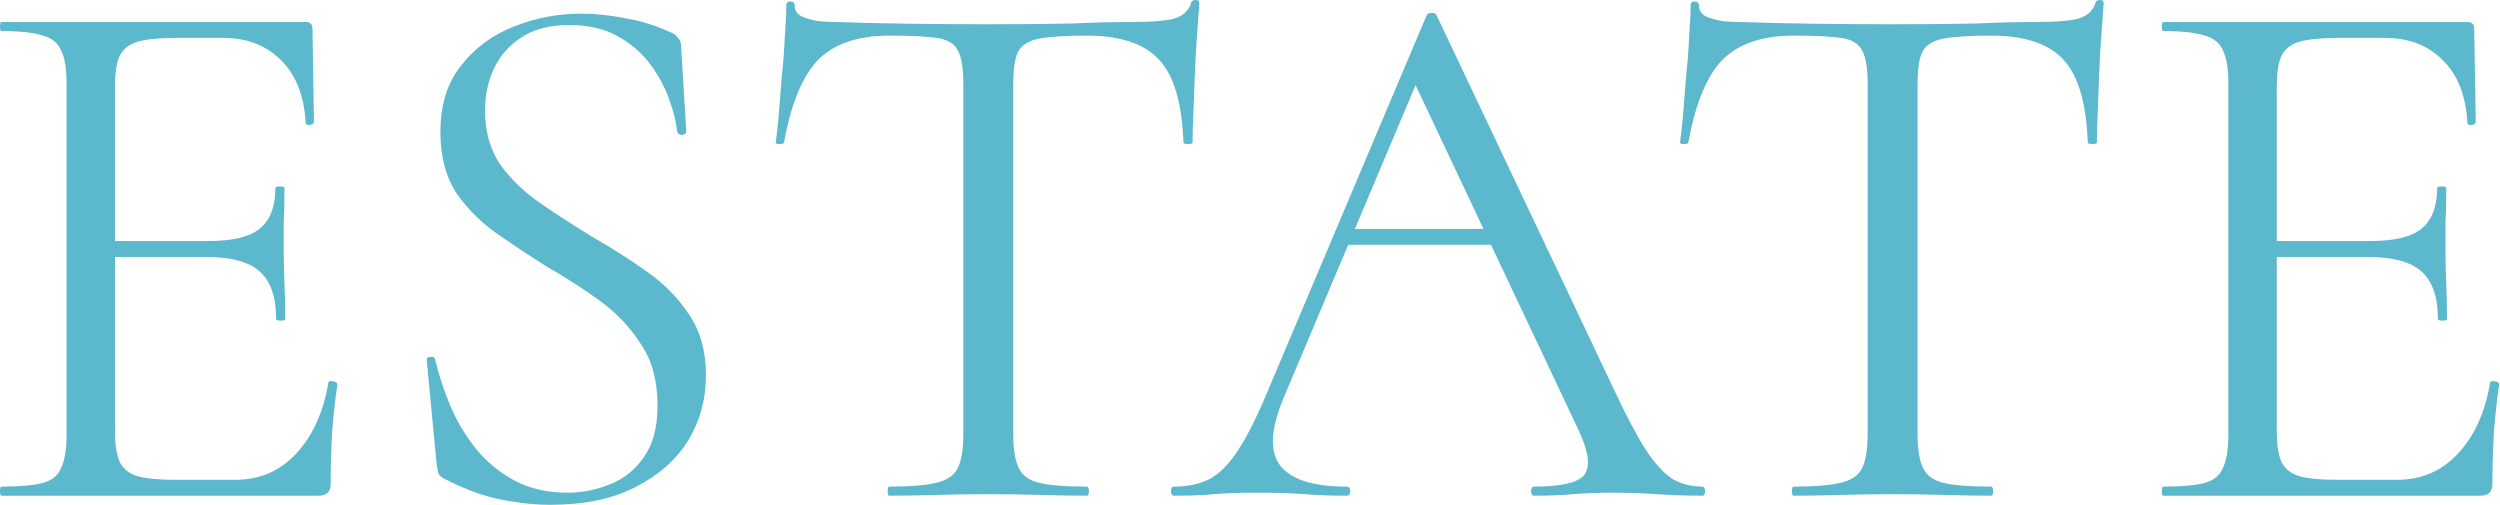
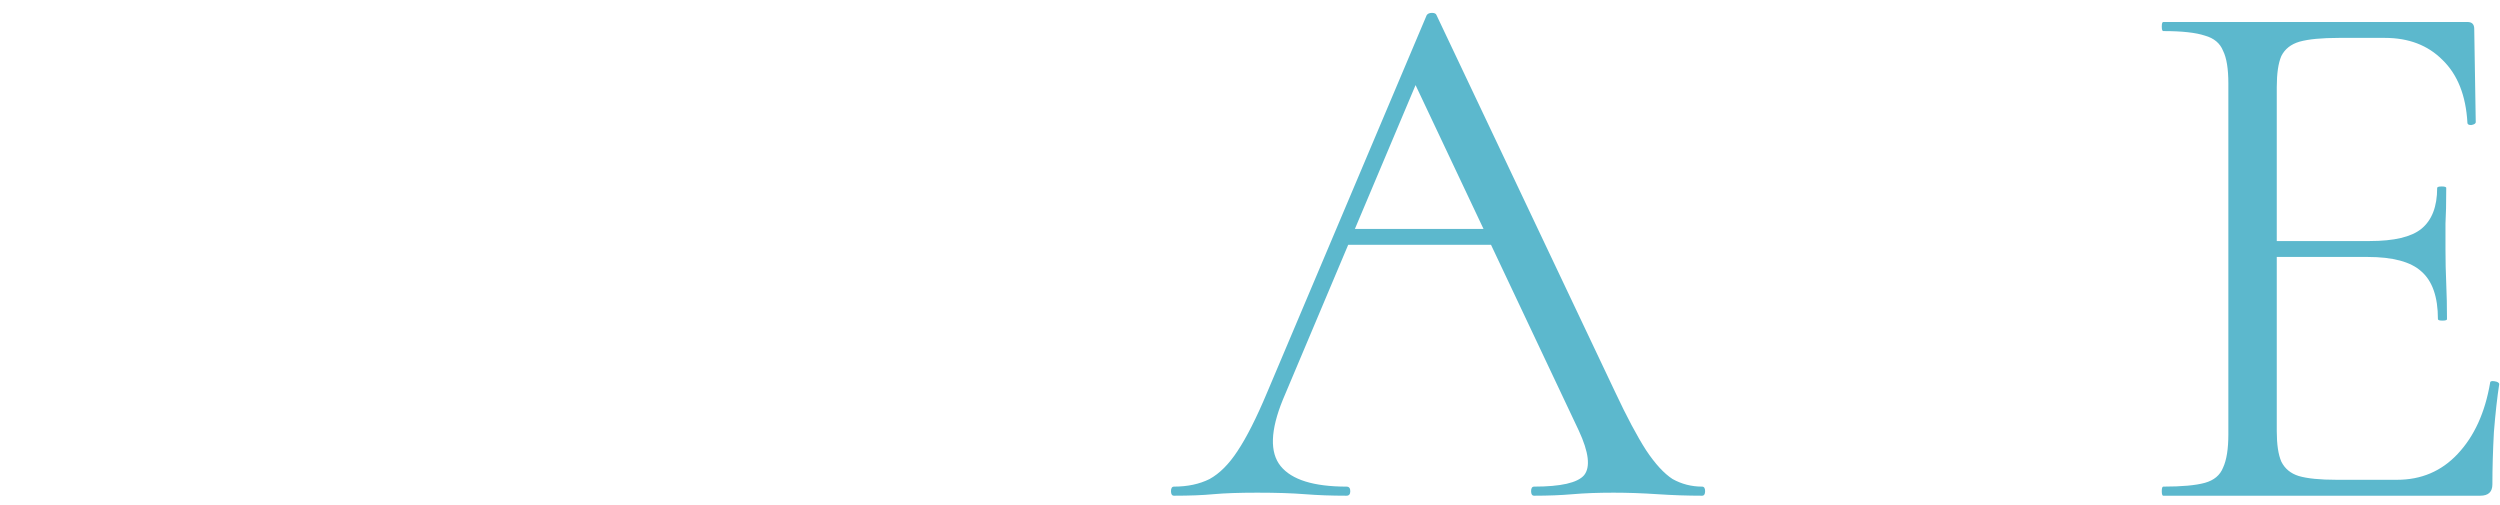
<svg xmlns="http://www.w3.org/2000/svg" viewBox="0 0 519.832 105" fill="none">
-   <path d="M66.228 103.075H0.315C0.105 103.075 0 102.76 0 102.129C0 101.499 0.105 101.184 0.315 101.184C4.195 101.184 7.079 100.921 8.967 100.396C10.854 99.87 12.113 98.819 12.742 97.243C13.476 95.667 13.843 93.356 13.843 90.309V17.337C13.843 14.29 13.476 12.031 12.742 10.56C12.113 8.984 10.854 7.933 8.967 7.408C7.079 6.777 4.195 6.462 0.315 6.462C0.105 6.462 0 6.147 0 5.516C0 4.886 0.105 4.571 0.315 4.571H63.554C64.498 4.571 64.97 5.043 64.97 5.989L65.284 25.375C65.284 25.69 64.97 25.9 64.34 26.005C63.816 26.005 63.554 25.847 63.554 25.532C63.239 19.858 61.509 15.498 58.362 12.451C55.321 9.404 51.336 7.88 46.407 7.88H36.811C33.245 7.88 30.518 8.143 28.631 8.668C26.848 9.194 25.589 10.192 24.855 11.663C24.226 13.134 23.911 15.288 23.911 18.125V89.678C23.911 92.41 24.226 94.511 24.855 95.982C25.589 97.454 26.795 98.452 28.473 98.977C30.256 99.502 32.878 99.765 36.339 99.765H48.924C53.958 99.765 58.153 97.979 61.509 94.406C64.97 90.729 67.224 85.791 68.273 79.592C68.273 79.276 68.588 79.171 69.217 79.276C69.846 79.381 70.161 79.592 70.161 79.907C69.741 82.639 69.374 85.948 69.059 89.836C68.85 93.723 68.745 97.349 68.745 100.711C68.745 102.287 67.906 103.075 66.228 103.075ZM57.419 66.353C57.419 61.729 56.265 58.42 53.958 56.423C51.755 54.427 48.032 53.429 42.789 53.429H19.192V50.119H43.261C48.294 50.119 51.86 49.278 53.958 47.597C56.16 45.811 57.261 42.974 57.261 39.086C57.261 38.876 57.576 38.771 58.205 38.771C58.834 38.771 59.149 38.876 59.149 39.086C59.149 42.239 59.097 44.708 58.992 46.494C58.992 48.175 58.992 49.961 58.992 51.852C58.992 54.269 59.044 56.633 59.149 58.945C59.254 61.256 59.306 63.726 59.306 66.353C59.306 66.562 58.992 66.668 58.362 66.668C57.733 66.668 57.419 66.562 57.419 66.353Z" fill="#5CB8CD" />
-   <path d="M100.854 23.011C100.854 27.318 101.902 31.048 104 34.201C106.202 37.248 108.981 39.927 112.337 42.239C115.693 44.55 119.259 46.862 123.034 49.173C126.915 51.38 130.638 53.744 134.204 56.266C137.874 58.787 140.863 61.782 143.17 65.249C145.582 68.717 146.789 72.972 146.789 78.015C146.789 83.059 145.53 87.629 143.013 91.727C140.496 95.72 136.826 98.925 132.001 101.341C127.282 103.758 121.409 104.966 114.382 104.966C111.865 104.966 109.348 104.756 106.831 104.336C104.419 104.02 101.955 103.443 99.438 102.602C97.026 101.761 94.614 100.711 92.201 99.45C91.677 99.135 91.31 98.767 91.1 98.347C90.996 97.821 90.891 97.191 90.786 96.455L88.741 75.021C88.636 74.495 88.846 74.233 89.37 74.233C89.999 74.128 90.366 74.285 90.471 74.706C91.205 77.858 92.254 81.062 93.617 84.32C94.981 87.577 96.763 90.571 98.966 93.303C101.168 96.035 103.843 98.242 106.989 99.923C110.135 101.604 113.806 102.444 118.001 102.444C121.042 102.444 123.978 101.867 126.81 100.711C129.747 99.555 132.106 97.664 133.889 95.037C135.777 92.41 136.721 88.838 136.721 84.32C136.721 79.171 135.567 74.916 133.26 71.553C131.057 68.086 128.226 65.091 124.765 62.57C121.304 60.048 117.633 57.684 113.753 55.478C110.082 53.166 106.517 50.802 103.056 48.385C99.7 45.969 96.921 43.132 94.718 39.875C92.621 36.512 91.572 32.362 91.572 27.424C91.572 21.855 92.988 17.284 95.82 13.712C98.651 10.034 102.322 7.302 106.831 5.516C111.341 3.73 116.008 2.837 120.832 2.837C123.769 2.837 126.81 3.152 129.956 3.783C133.102 4.308 136.196 5.254 139.238 6.619C140.076 6.935 140.653 7.355 140.968 7.88C141.388 8.301 141.597 8.773 141.597 9.299L142.698 27.266C142.698 27.686 142.436 27.949 141.912 28.054C141.388 28.054 141.02 27.844 140.811 27.424C140.601 25.322 140.024 23.011 139.08 20.489C138.136 17.862 136.773 15.393 134.99 13.081C133.207 10.77 130.952 8.879 128.226 7.408C125.499 5.937 122.196 5.201 118.315 5.201C114.225 5.201 110.869 6.094 108.247 7.88C105.73 9.561 103.843 11.768 102.584 14.5C101.43 17.127 100.854 19.964 100.854 23.011Z" fill="#5CB8CD" />
-   <path d="M184.891 7.408C178.389 7.408 173.46 9.089 170.104 12.451C166.853 15.813 164.493 21.54 163.025 29.63C163.025 29.84 162.71 29.945 162.081 29.945C161.557 29.945 161.294 29.84 161.294 29.63C161.504 28.264 161.714 26.373 161.923 23.956C162.133 21.435 162.343 18.755 162.553 15.918C162.867 13.081 163.077 10.35 163.182 7.723C163.392 4.991 163.497 2.784 163.497 1.103C163.497 0.578 163.759 0.315 164.283 0.315C164.912 0.315 165.227 0.578 165.227 1.103C165.227 2.154 165.751 2.942 166.8 3.467C167.849 3.888 169.003 4.203 170.261 4.413C171.624 4.518 172.778 4.571 173.722 4.571C182.741 4.886 193.281 5.043 205.341 5.043C212.787 5.043 218.66 4.991 222.96 4.886C227.365 4.676 231.612 4.571 235.702 4.571C239.268 4.571 241.995 4.36 243.882 3.94C245.875 3.415 247.134 2.312 247.658 0.63C247.763 0.21 248.078 0 248.602 0C249.126 0 249.388 0.21 249.388 0.63C249.284 2.206 249.126 4.36 248.917 7.092C248.707 9.824 248.549 12.661 248.445 15.603C248.34 18.545 248.235 21.277 248.13 23.799C248.025 26.32 247.973 28.264 247.973 29.63C247.973 29.84 247.658 29.945 247.029 29.945C246.4 29.945 246.085 29.84 246.085 29.63C245.77 21.435 244.092 15.708 241.051 12.451C238.01 9.089 232.976 7.408 225.949 7.408C221.544 7.408 218.241 7.618 216.038 8.038C213.836 8.458 212.368 9.404 211.634 10.875C211.005 12.241 210.69 14.5 210.69 17.652V90.309C210.69 93.356 211.057 95.667 211.791 97.243C212.525 98.819 213.941 99.87 216.038 100.396C218.241 100.921 221.544 101.184 225.949 101.184C226.264 101.184 226.421 101.499 226.421 102.129C226.421 102.76 226.264 103.075 225.949 103.075C223.222 103.075 220.129 103.022 216.668 102.917C213.207 102.812 209.432 102.76 205.341 102.76C201.461 102.76 197.791 102.812 194.33 102.917C190.869 103.022 187.723 103.075 184.891 103.075C184.681 103.075 184.576 102.76 184.576 102.129C184.576 101.499 184.681 101.184 184.891 101.184C189.191 101.184 192.442 100.921 194.644 100.396C196.952 99.87 198.472 98.819 199.206 97.243C199.94 95.667 200.308 93.356 200.308 90.309V17.337C200.308 14.185 199.94 11.926 199.206 10.56C198.472 9.089 197.004 8.196 194.802 7.88C192.599 7.565 189.296 7.408 184.891 7.408Z" fill="#5CB8CD" />
  <path d="M277.465 50.907L279.825 47.597H312.232L313.331 50.907H277.465ZM353.918 101.184C354.338 101.184 354.548 101.499 354.548 102.129C354.548 102.76 354.338 103.075 353.918 103.075C350.877 103.075 347.783 102.97 344.636 102.76C341.49 102.549 338.448 102.444 335.512 102.444C332.263 102.444 329.431 102.549 327.017 102.76C324.605 102.97 321.931 103.075 318.994 103.075C318.575 103.075 318.365 102.76 318.365 102.129C318.365 101.499 318.575 101.184 318.994 101.184C324.553 101.184 328.014 100.396 329.379 98.819C330.741 97.138 330.373 94.039 328.276 89.521L293.353 15.603L297.286 10.717L266.769 83.059C264.145 89.468 263.99 94.091 266.296 96.928C268.603 99.765 273.164 101.184 279.982 101.184C280.507 101.184 280.769 101.499 280.769 102.129C280.769 102.76 280.507 103.075 279.982 103.075C276.836 103.075 273.951 102.97 271.33 102.76C268.708 102.549 265.404 102.444 261.418 102.444C257.644 102.444 254.603 102.549 252.296 102.76C250.092 102.97 247.366 103.075 244.115 103.075C243.695 103.075 243.486 102.76 243.486 102.129C243.486 101.499 243.695 101.184 244.115 101.184C246.946 101.184 249.411 100.658 251.509 99.608C253.606 98.452 255.545 96.508 257.329 93.776C259.216 90.939 261.261 86.894 263.465 81.64L296.657 3.152C296.867 2.837 297.234 2.679 297.759 2.679C298.281 2.679 298.596 2.837 298.701 3.152L335.826 81.483C338.238 86.631 340.39 90.676 342.277 93.618C344.164 96.455 346.001 98.452 347.783 99.608C349.67 100.658 351.716 101.184 353.918 101.184Z" fill="#5CB8CD" />
-   <path d="M372.927 7.408C366.424 7.408 361.496 9.089 358.139 12.451C354.888 15.813 352.529 21.54 351.062 29.63C351.062 29.84 350.747 29.945 350.117 29.945C349.592 29.945 349.33 29.84 349.33 29.63C349.54 28.264 349.749 26.373 349.959 23.956C350.169 21.435 350.379 18.755 350.589 15.918C350.904 13.081 351.114 10.35 351.219 7.723C351.426 4.991 351.531 2.784 351.531 1.103C351.531 0.578 351.794 0.315 352.319 0.315C352.948 0.315 353.263 0.578 353.263 1.103C353.263 2.154 353.788 2.942 354.835 3.467C355.885 3.888 357.04 4.203 358.297 4.413C359.661 4.518 360.813 4.571 361.758 4.571C370.778 4.886 381.317 5.043 393.378 5.043C400.823 5.043 406.696 4.991 410.997 4.886C415.401 4.676 419.649 4.571 423.738 4.571C427.304 4.571 430.031 4.36 431.918 3.94C433.912 3.415 435.169 2.312 435.694 0.63C435.799 0.21 436.114 0 436.639 0C437.161 0 437.424 0.21 437.424 0.63C437.319 2.206 437.161 4.36 436.951 7.092C436.744 9.824 436.586 12.661 436.481 15.603C436.376 18.545 436.272 21.277 436.167 23.799C436.062 26.32 436.009 28.264 436.009 29.63C436.009 29.84 435.694 29.945 435.064 29.945C434.435 29.945 434.12 29.84 434.12 29.63C433.807 21.435 432.128 15.708 429.086 12.451C426.045 9.089 421.011 7.408 413.986 7.408C409.58 7.408 406.276 7.618 404.074 8.038C401.873 8.458 400.403 9.404 399.671 10.875C399.041 12.241 398.726 14.5 398.726 17.652V90.309C398.726 93.356 399.094 95.667 399.828 97.243C400.561 98.819 401.978 99.87 404.074 100.396C406.276 100.921 409.58 101.184 413.986 101.184C414.299 101.184 414.456 101.499 414.456 102.129C414.456 102.76 414.299 103.075 413.986 103.075C411.26 103.075 408.166 103.022 404.704 102.917C401.243 102.812 397.467 102.76 393.378 102.76C389.497 102.76 385.825 102.812 382.366 102.917C378.905 103.022 375.759 103.075 372.927 103.075C372.717 103.075 372.612 102.76 372.612 102.129C372.612 101.499 372.717 101.184 372.927 101.184C377.226 101.184 380.477 100.921 382.681 100.396C384.988 99.87 386.508 98.819 387.242 97.243C387.977 95.667 388.345 93.356 388.345 90.309V17.337C388.345 14.185 387.977 11.926 387.242 10.56C386.508 9.089 385.041 8.196 382.836 7.88C380.635 7.565 377.331 7.408 372.927 7.408Z" fill="#5CB8CD" />
  <path d="M515.733 103.075H449.82C449.61 103.075 449.505 102.76 449.505 102.129C449.505 101.499 449.61 101.184 449.82 101.184C453.698 101.184 456.582 100.921 458.472 100.396C460.359 99.87 461.618 98.819 462.246 97.243C462.98 95.667 463.348 93.356 463.348 90.309V17.337C463.348 14.29 462.98 12.031 462.246 10.56C461.618 8.984 460.359 7.933 458.472 7.408C456.582 6.777 453.698 6.462 449.82 6.462C449.61 6.462 449.505 6.147 449.505 5.516C449.505 4.886 449.61 4.571 449.82 4.571H513.057C514.001 4.571 514.474 5.043 514.474 5.989L514.789 25.375C514.789 25.69 514.474 25.9 513.844 26.005C513.319 26.005 513.057 25.847 513.057 25.532C512.744 19.858 511.012 15.498 507.866 12.451C504.824 9.404 500.841 7.88 495.91 7.88H486.315C482.749 7.88 480.022 8.143 478.136 8.668C476.351 9.194 475.094 10.192 474.359 11.663C473.729 13.134 473.415 15.288 473.415 18.125V89.678C473.415 92.41 473.729 94.511 474.359 95.982C475.094 97.454 476.299 98.452 477.978 98.977C479.76 99.502 482.382 99.765 485.843 99.765H498.429C503.462 99.765 507.656 97.979 511.012 94.406C514.474 90.729 516.728 85.791 517.778 79.592C517.778 79.276 518.093 79.171 518.72 79.276C519.35 79.381 519.665 79.592 519.665 79.907C519.245 82.639 518.877 85.948 518.565 89.836C518.355 93.723 518.25 97.349 518.25 100.711C518.25 102.287 517.41 103.075 515.733 103.075ZM506.924 66.353C506.924 61.729 505.769 58.42 503.462 56.423C501.261 54.427 497.537 53.429 492.293 53.429H468.696V50.119H492.766C497.799 50.119 501.365 49.278 503.462 47.597C505.664 45.811 506.766 42.974 506.766 39.086C506.766 38.876 507.081 38.771 507.708 38.771C508.338 38.771 508.653 38.876 508.653 39.086C508.653 42.239 508.601 44.708 508.496 46.494C508.496 48.175 508.496 49.961 508.496 51.852C508.496 54.269 508.548 56.633 508.653 58.945C508.758 61.256 508.811 63.726 508.811 66.353C508.811 66.562 508.496 66.668 507.866 66.668C507.236 66.668 506.924 66.562 506.924 66.353Z" fill="#5CB8CD" />
</svg>